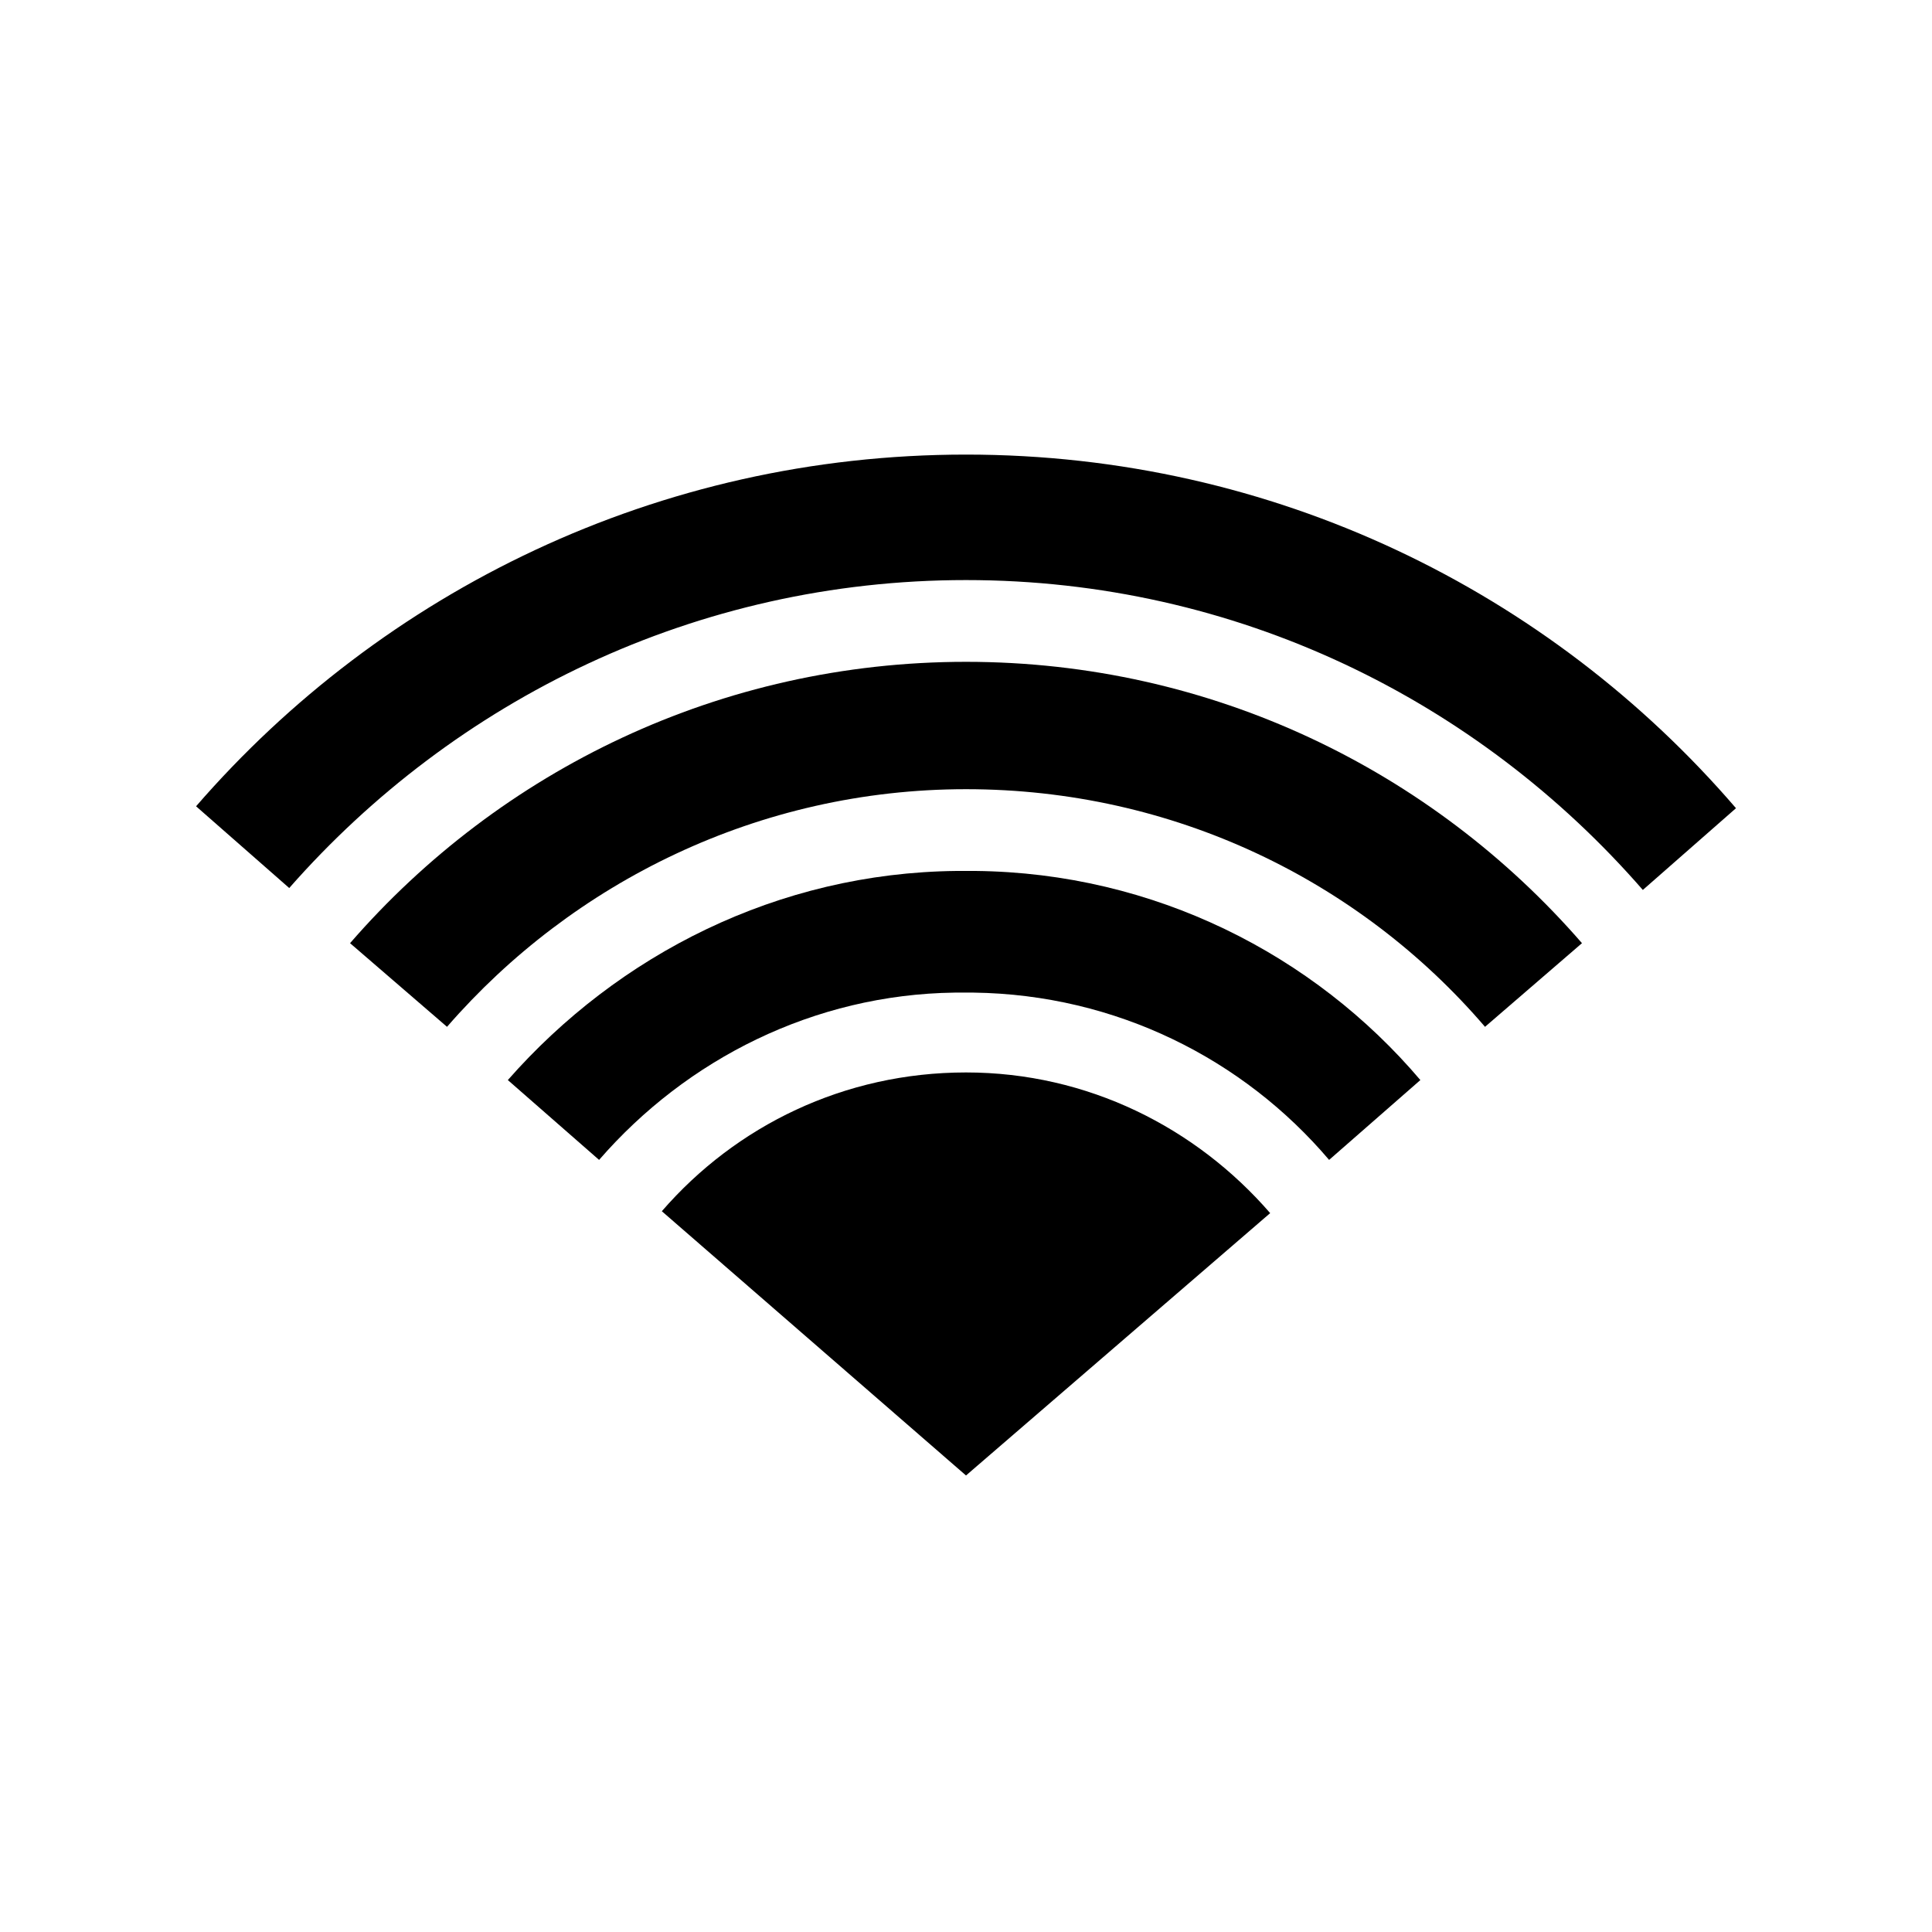
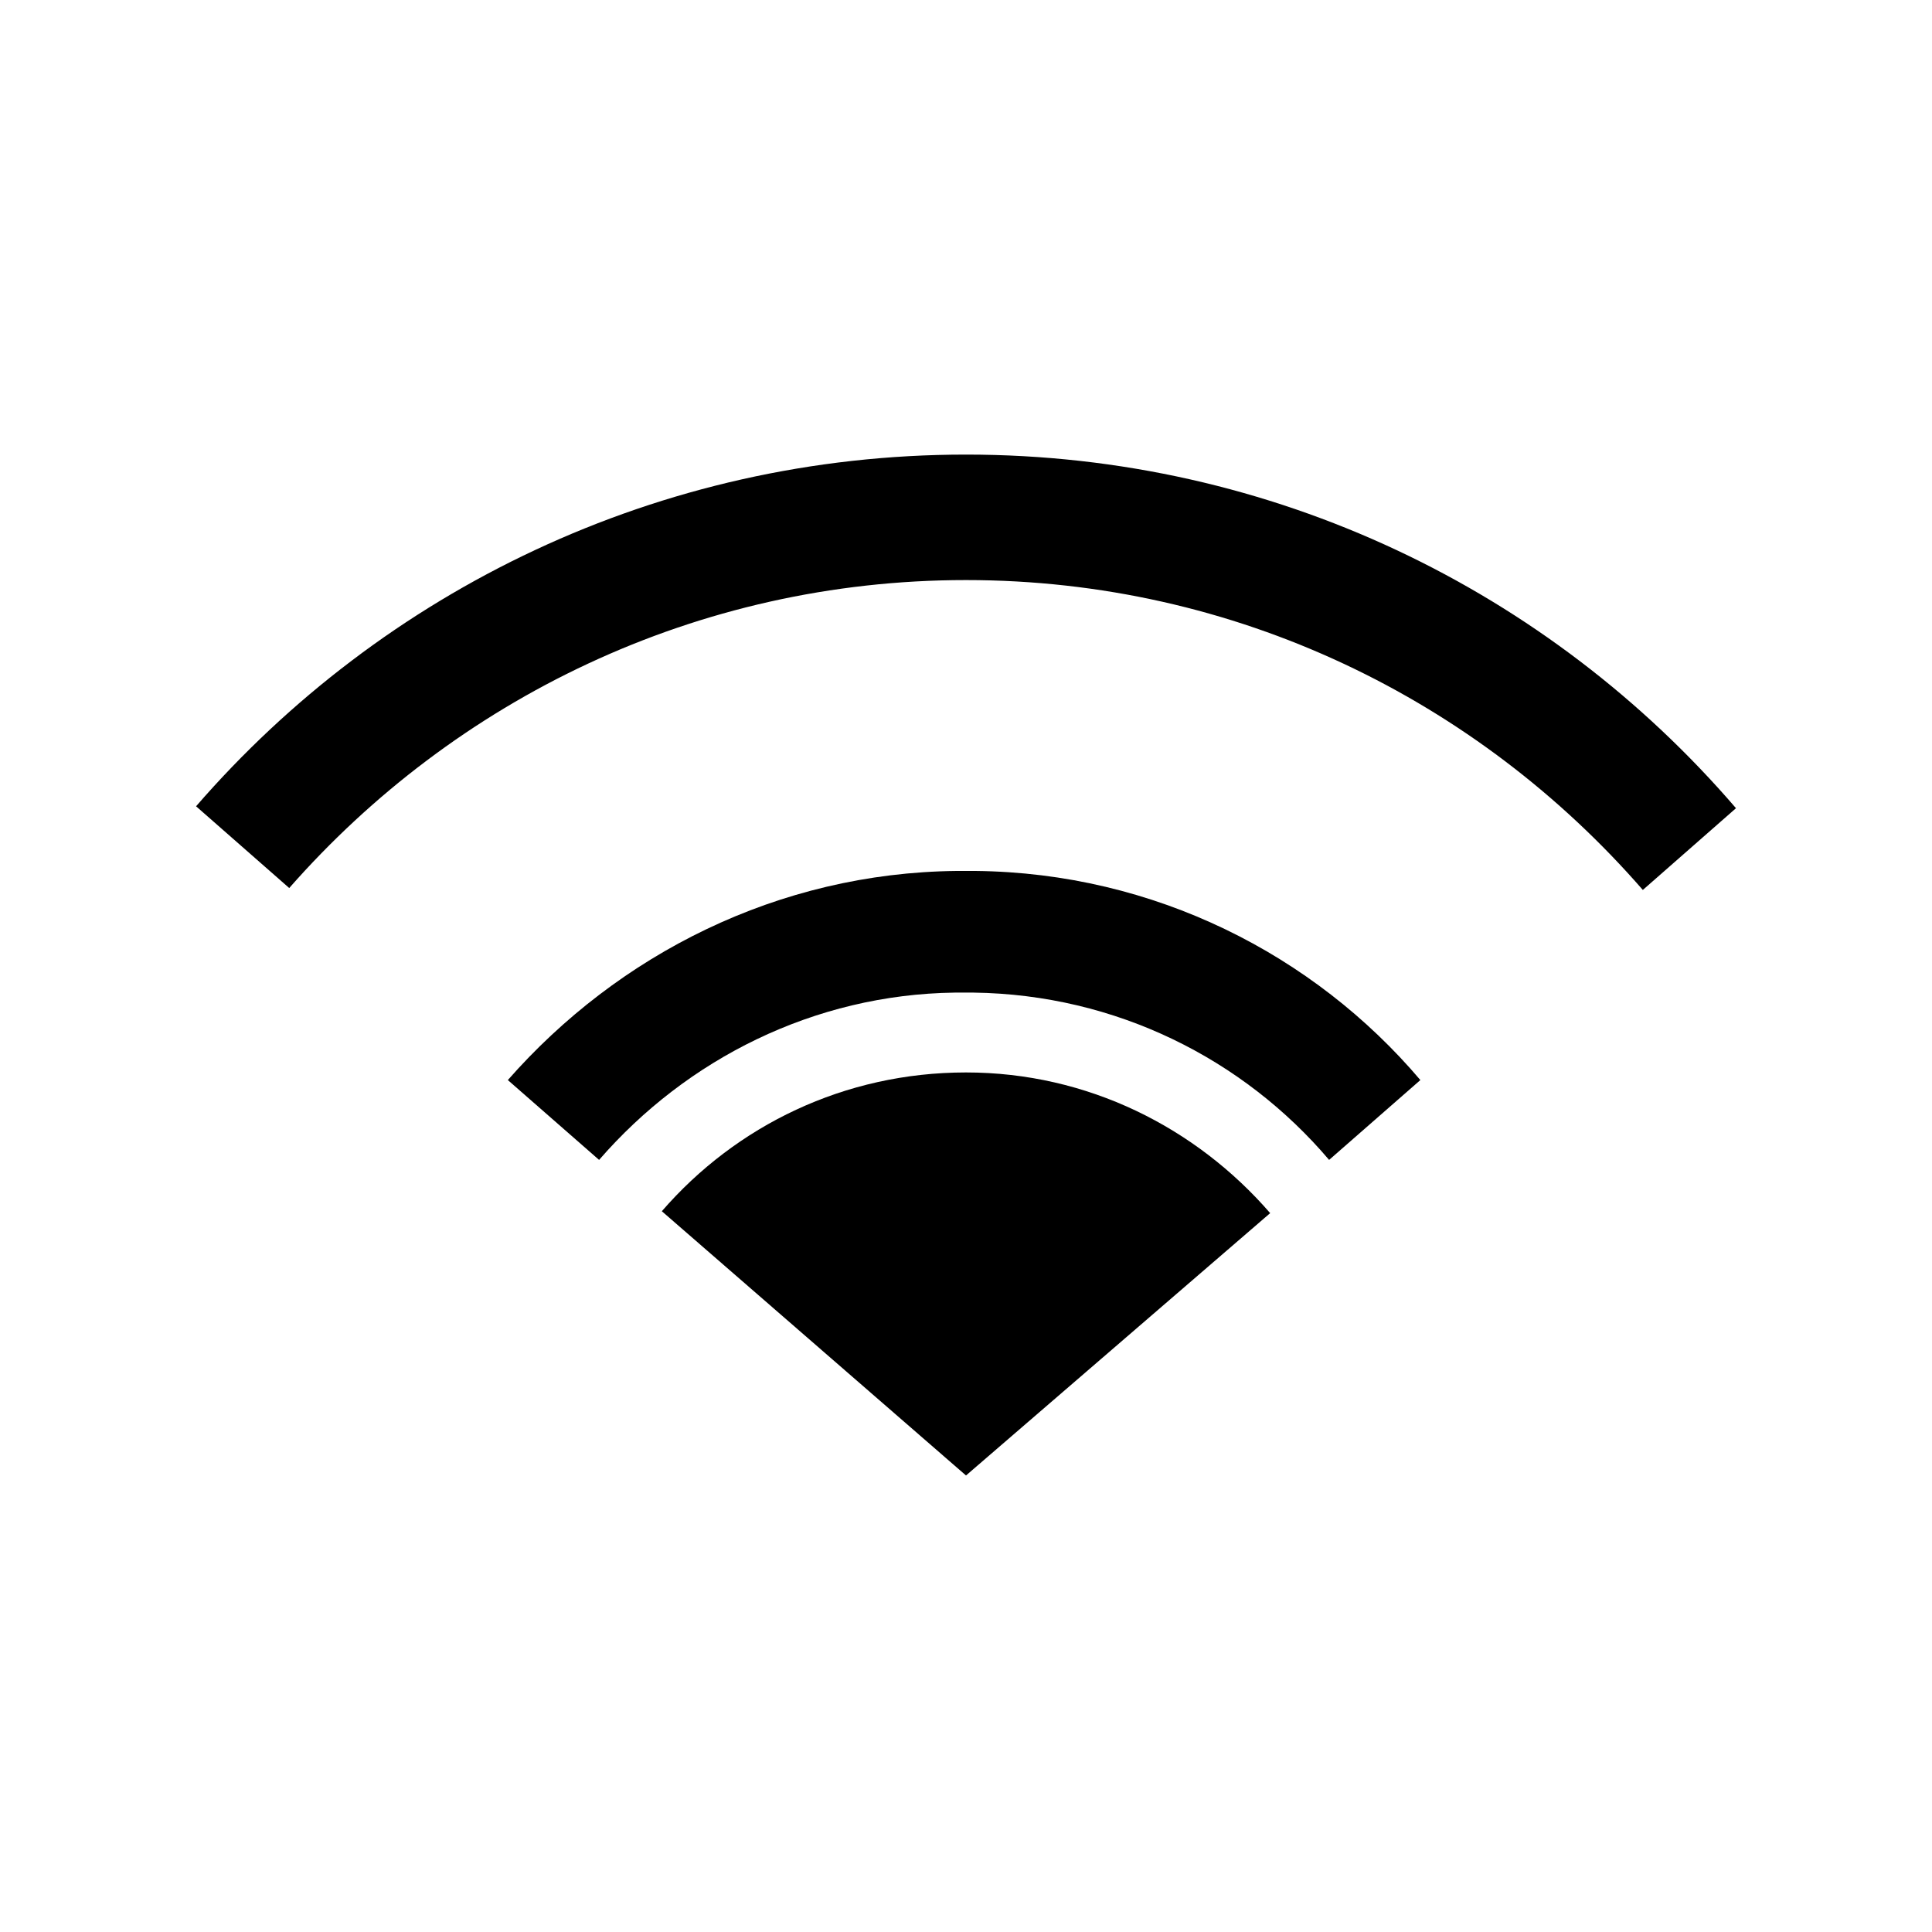
<svg xmlns="http://www.w3.org/2000/svg" fill="#000000" width="800px" height="800px" version="1.1" viewBox="144 144 512 512">
  <g>
    <path d="m400 428.21c-32.242 0-60.961 14.105-80.609 36.777l80.609 70.031 80.609-69.527c-19.648-22.668-48.367-37.281-80.609-37.281z" />
    <path d="m402.52 374.81h-2.519-2.519c-47.359 0.504-89.68 22.168-118.9 55.418l24.184 21.16c23.176-26.703 56.93-43.832 94.211-44.336h2.519 2.519c37.785 0.504 71.539 17.633 94.211 44.336l24.184-21.16c-28.211-33.25-70.531-54.914-117.89-55.418z" />
-     <path d="m400 319.39c-64.992 0-123.43 28.719-163.23 74.562l25.695 22.168c33.25-38.289 82.625-62.977 137.54-62.977s104.29 24.184 137.54 62.977l25.695-22.168c-39.801-45.848-98.246-74.562-163.23-74.562z" />
    <path d="m400 264.47c-81.617 0-154.67 36.273-204.04 93.203l24.688 21.664c43.828-49.875 107.81-81.613 179.36-81.613 71.539 0 135.52 31.738 179.36 82.121l24.688-21.664c-49.375-57.438-122.43-93.711-204.04-93.711z" />
  </g>
</svg>